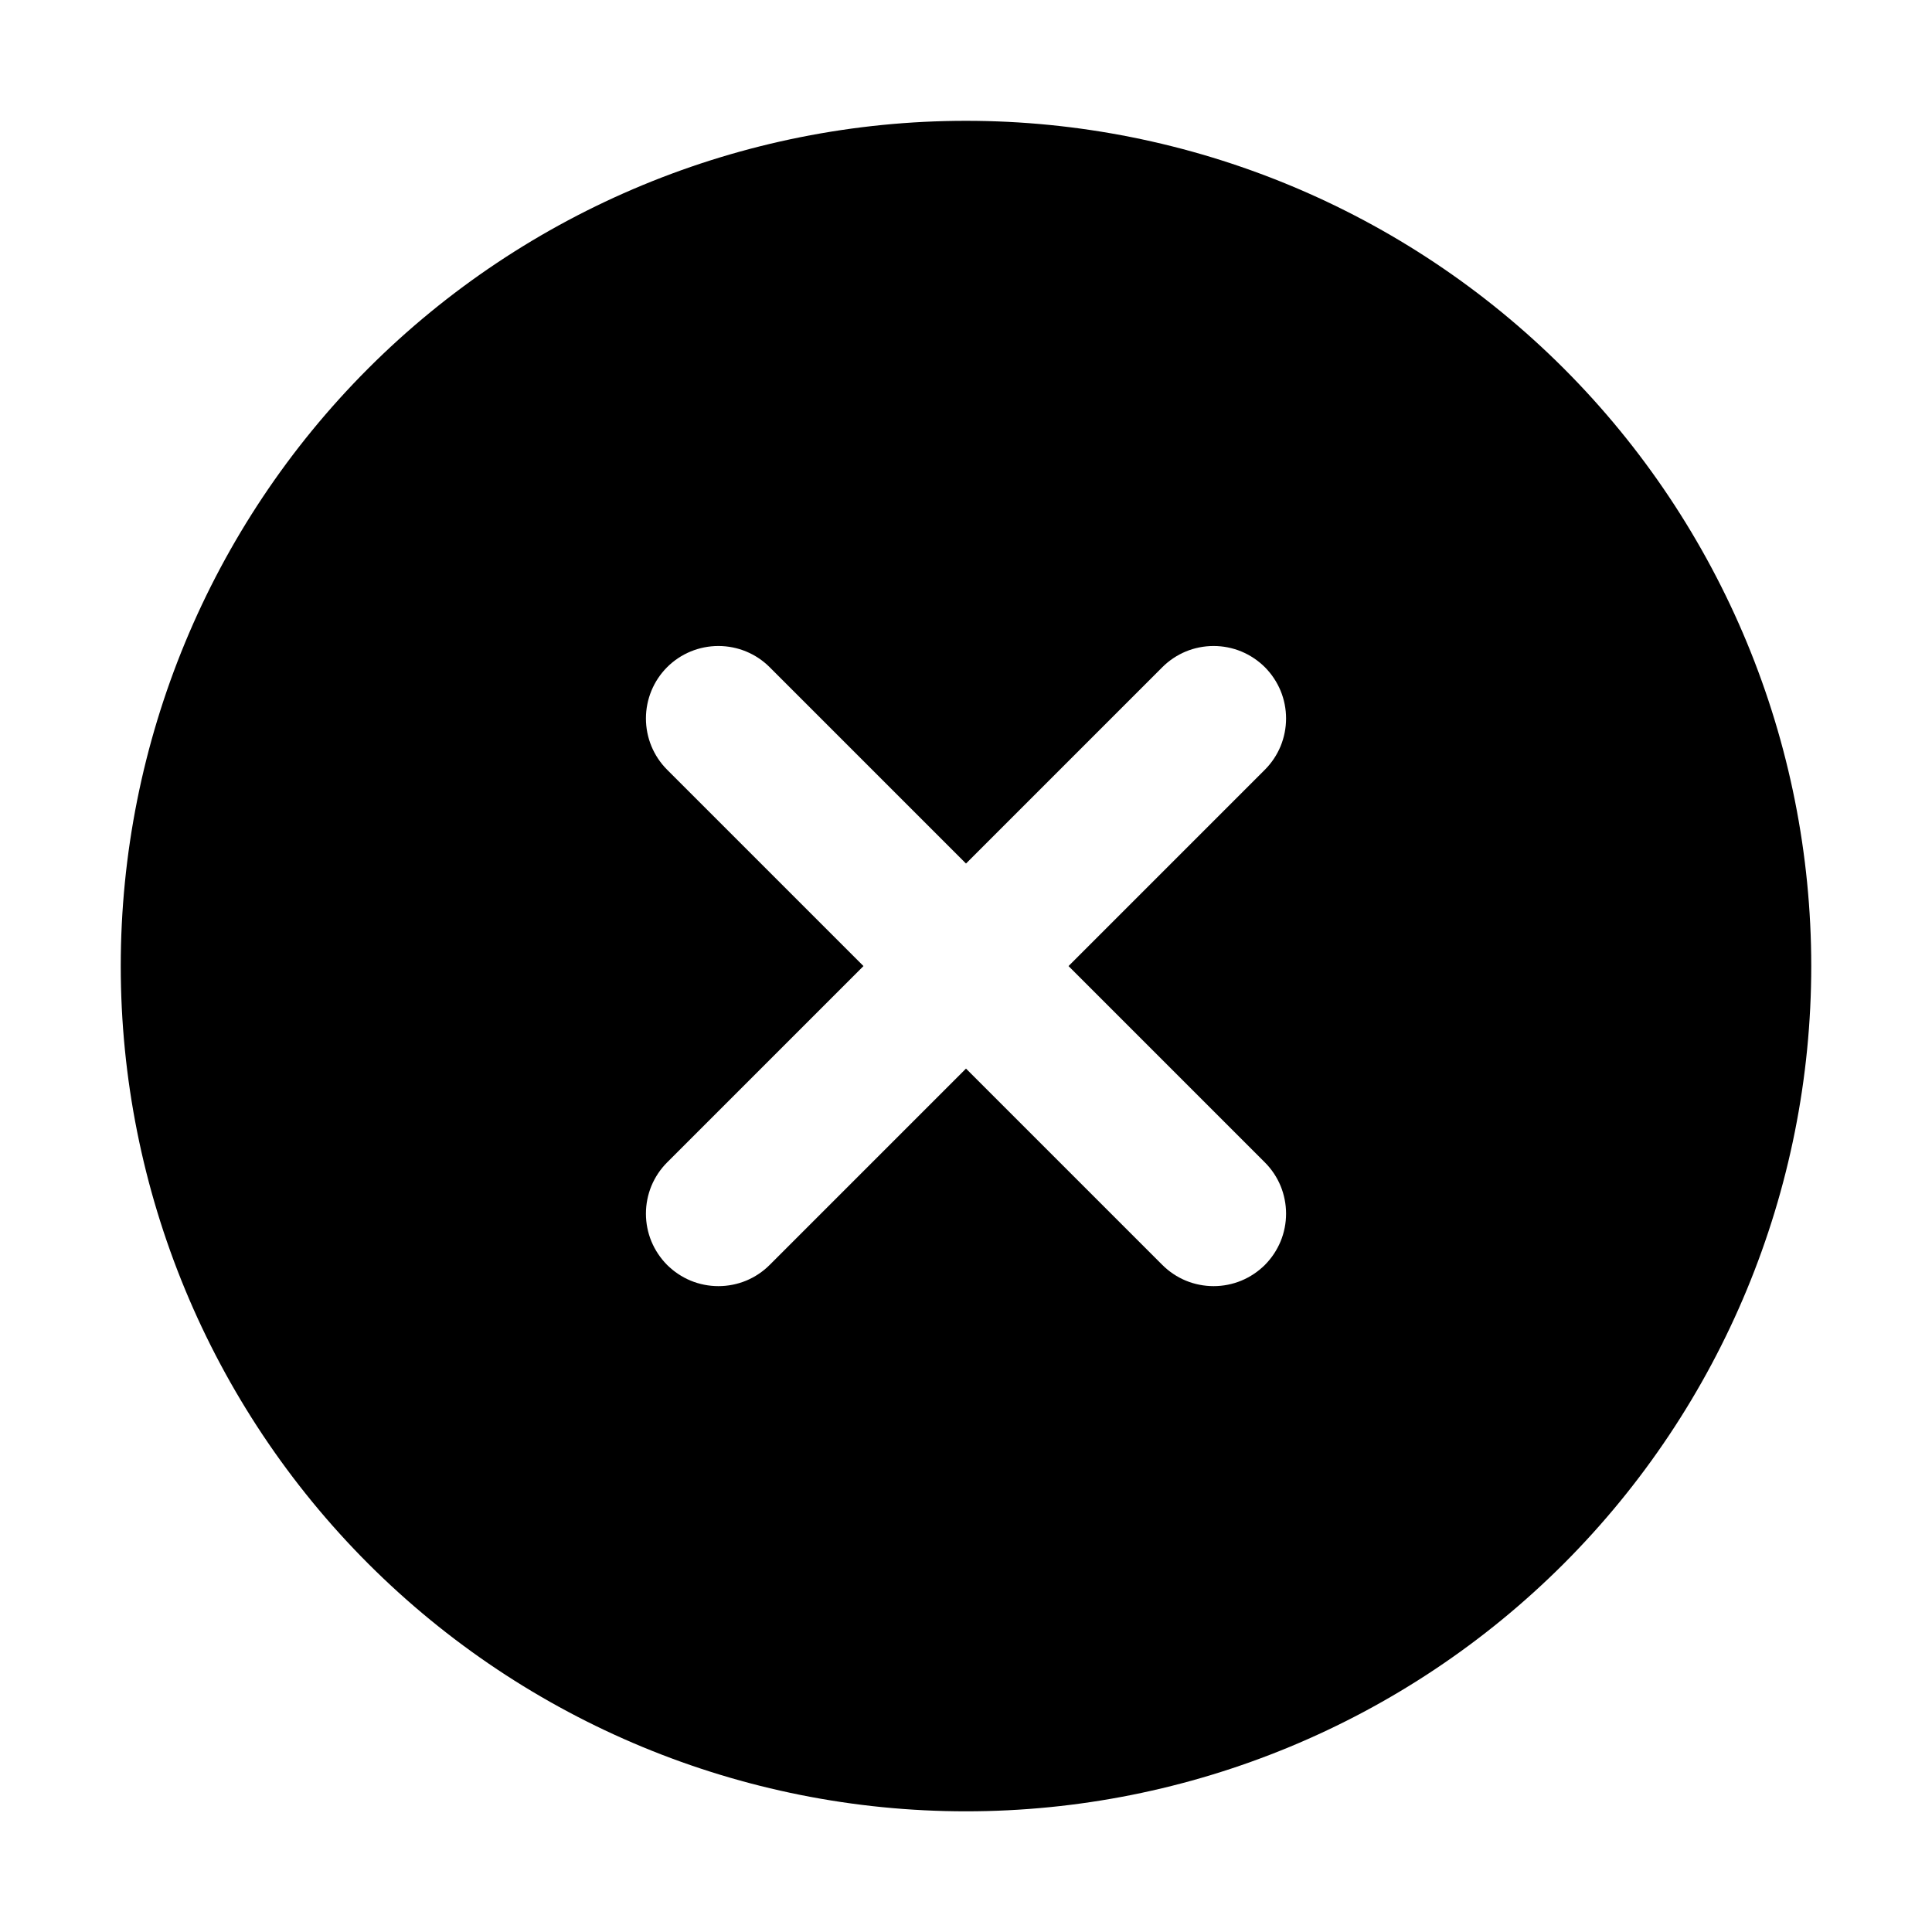
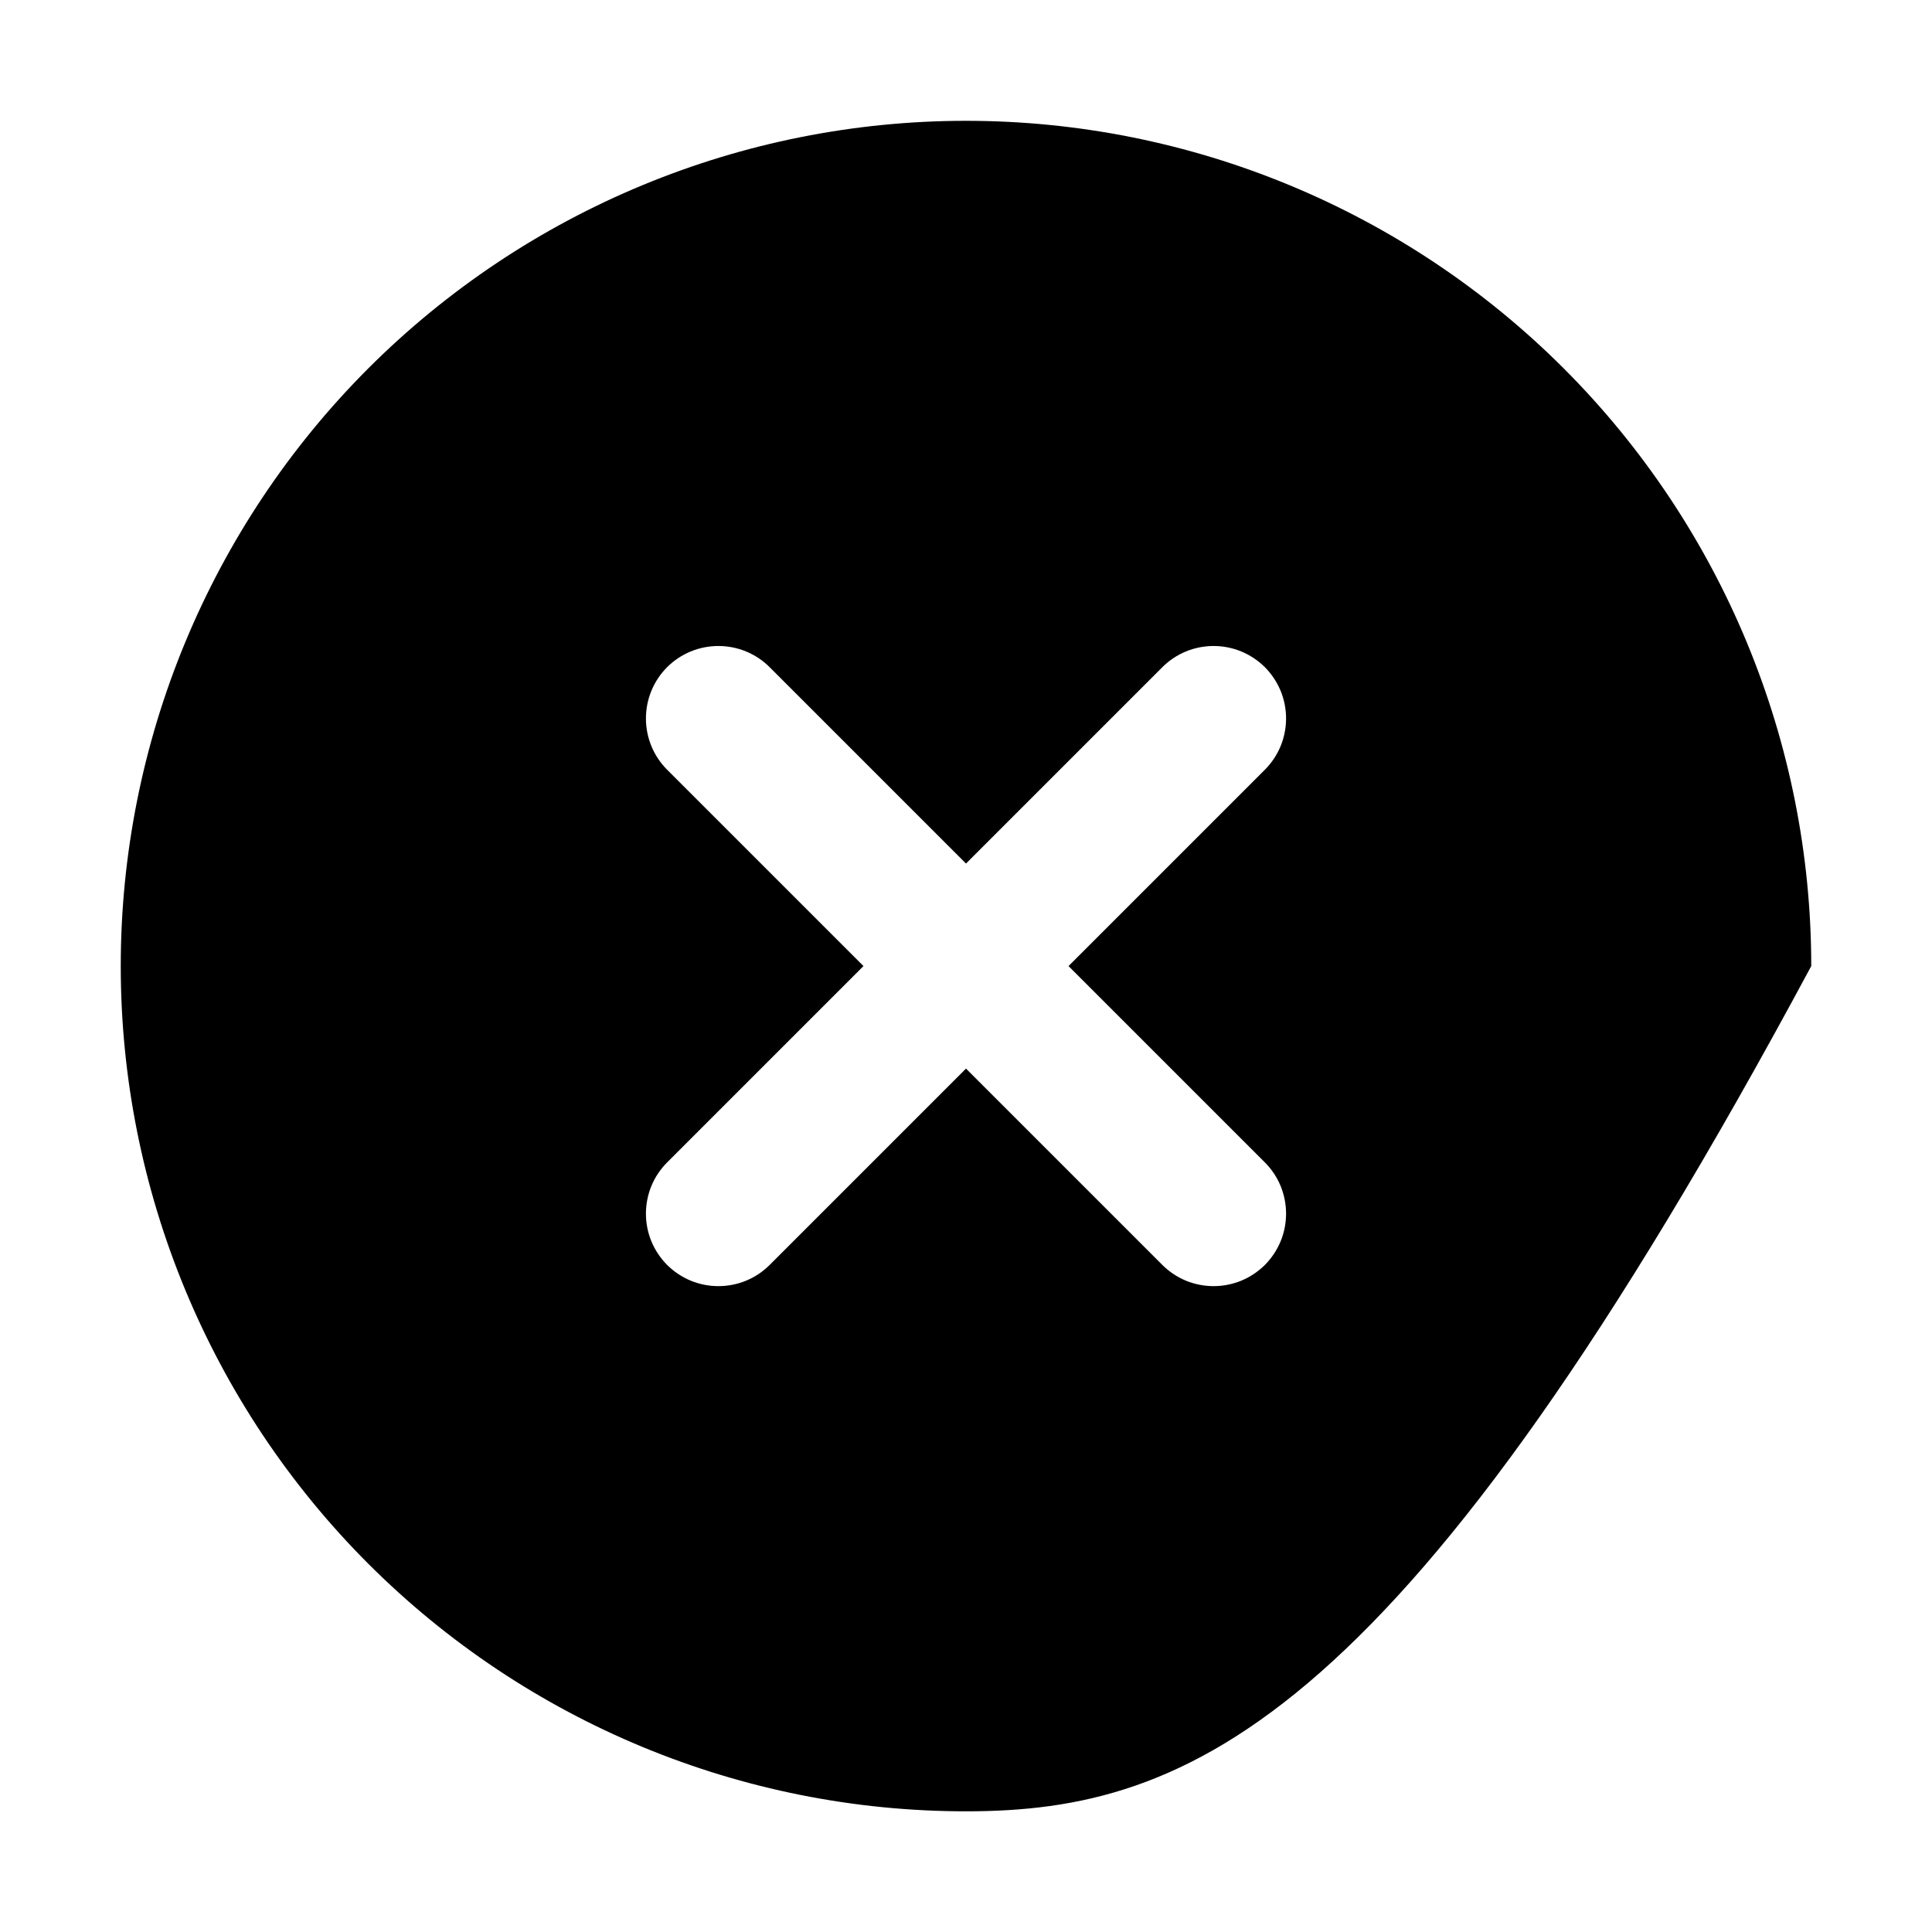
<svg xmlns="http://www.w3.org/2000/svg" width="30" height="30" viewBox="0 0 30 30" fill="none">
-   <path d="M15 1.876C18.481 1.876 21.819 3.259 24.281 5.72C26.742 8.182 28.125 11.52 28.125 15.001C28.125 18.482 26.742 21.82 24.281 24.282C21.819 26.743 18.481 28.126 15 28.126C11.519 28.126 8.181 26.743 5.719 24.282C3.258 21.82 1.875 18.482 1.875 15.001C1.875 11.52 3.258 8.182 5.719 5.72C8.181 3.259 11.519 1.876 15 1.876ZM15 13.409L11.951 10.36C11.74 10.149 11.454 10.031 11.155 10.031C10.857 10.031 10.57 10.149 10.359 10.36C10.148 10.571 10.03 10.858 10.03 11.156C10.03 11.455 10.148 11.741 10.359 11.952L13.408 15.001L10.359 18.05C10.255 18.154 10.172 18.278 10.115 18.415C10.059 18.552 10.03 18.698 10.03 18.846C10.03 18.994 10.059 19.14 10.115 19.276C10.172 19.413 10.255 19.537 10.359 19.642C10.464 19.746 10.588 19.829 10.725 19.886C10.861 19.942 11.008 19.971 11.155 19.971C11.303 19.971 11.45 19.942 11.586 19.886C11.723 19.829 11.847 19.746 11.951 19.642L15 16.593L18.049 19.642C18.153 19.746 18.277 19.829 18.414 19.886C18.55 19.942 18.697 19.971 18.845 19.971C18.992 19.971 19.139 19.942 19.275 19.886C19.412 19.829 19.536 19.746 19.641 19.642C19.745 19.537 19.828 19.413 19.885 19.276C19.941 19.14 19.97 18.994 19.97 18.846C19.97 18.698 19.941 18.552 19.885 18.415C19.828 18.278 19.745 18.154 19.641 18.05L16.592 15.001L19.641 11.952C19.745 11.848 19.828 11.724 19.885 11.587C19.941 11.45 19.97 11.304 19.97 11.156C19.97 11.008 19.941 10.862 19.885 10.726C19.828 10.589 19.745 10.465 19.641 10.36C19.536 10.256 19.412 10.173 19.275 10.116C19.139 10.06 18.992 10.031 18.845 10.031C18.697 10.031 18.55 10.06 18.414 10.116C18.277 10.173 18.153 10.256 18.049 10.36L15 13.409Z" fill="black" />
+   <path d="M15 1.876C18.481 1.876 21.819 3.259 24.281 5.72C26.742 8.182 28.125 11.52 28.125 15.001C21.819 26.743 18.481 28.126 15 28.126C11.519 28.126 8.181 26.743 5.719 24.282C3.258 21.82 1.875 18.482 1.875 15.001C1.875 11.52 3.258 8.182 5.719 5.72C8.181 3.259 11.519 1.876 15 1.876ZM15 13.409L11.951 10.36C11.74 10.149 11.454 10.031 11.155 10.031C10.857 10.031 10.57 10.149 10.359 10.36C10.148 10.571 10.03 10.858 10.03 11.156C10.03 11.455 10.148 11.741 10.359 11.952L13.408 15.001L10.359 18.05C10.255 18.154 10.172 18.278 10.115 18.415C10.059 18.552 10.03 18.698 10.03 18.846C10.03 18.994 10.059 19.14 10.115 19.276C10.172 19.413 10.255 19.537 10.359 19.642C10.464 19.746 10.588 19.829 10.725 19.886C10.861 19.942 11.008 19.971 11.155 19.971C11.303 19.971 11.45 19.942 11.586 19.886C11.723 19.829 11.847 19.746 11.951 19.642L15 16.593L18.049 19.642C18.153 19.746 18.277 19.829 18.414 19.886C18.55 19.942 18.697 19.971 18.845 19.971C18.992 19.971 19.139 19.942 19.275 19.886C19.412 19.829 19.536 19.746 19.641 19.642C19.745 19.537 19.828 19.413 19.885 19.276C19.941 19.14 19.97 18.994 19.97 18.846C19.97 18.698 19.941 18.552 19.885 18.415C19.828 18.278 19.745 18.154 19.641 18.05L16.592 15.001L19.641 11.952C19.745 11.848 19.828 11.724 19.885 11.587C19.941 11.45 19.97 11.304 19.97 11.156C19.97 11.008 19.941 10.862 19.885 10.726C19.828 10.589 19.745 10.465 19.641 10.36C19.536 10.256 19.412 10.173 19.275 10.116C19.139 10.06 18.992 10.031 18.845 10.031C18.697 10.031 18.55 10.06 18.414 10.116C18.277 10.173 18.153 10.256 18.049 10.36L15 13.409Z" fill="black" />
</svg>